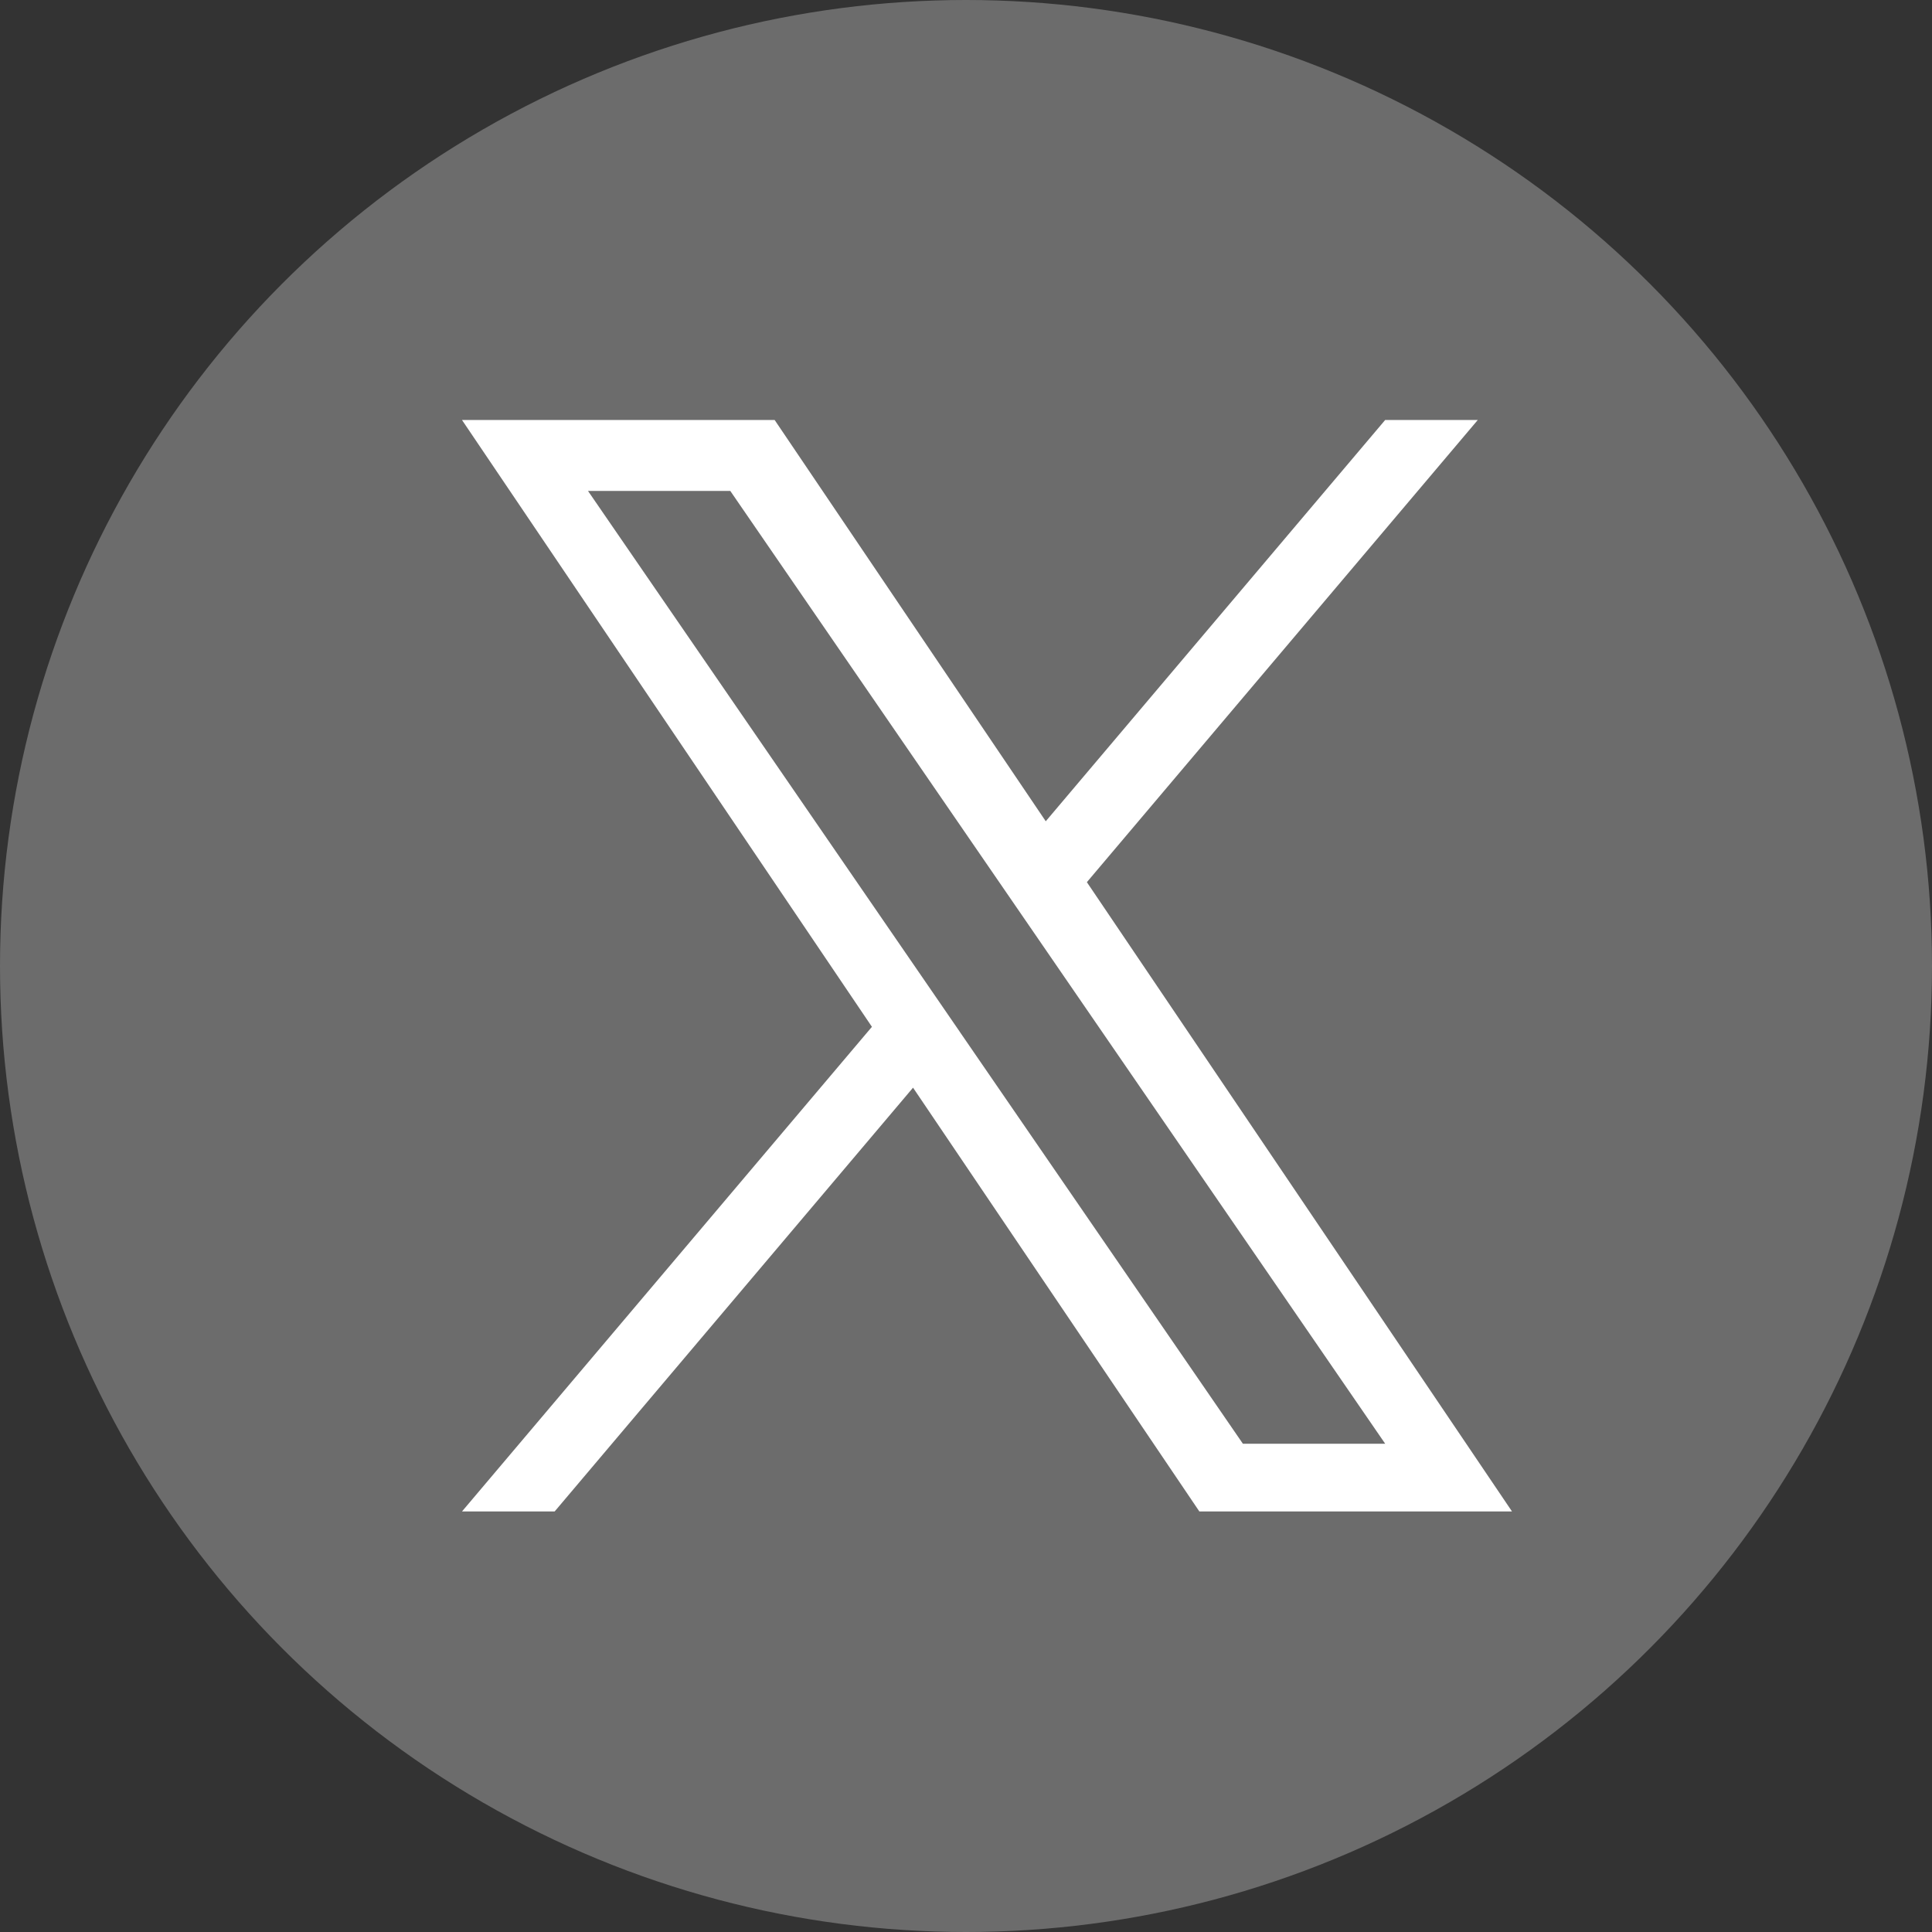
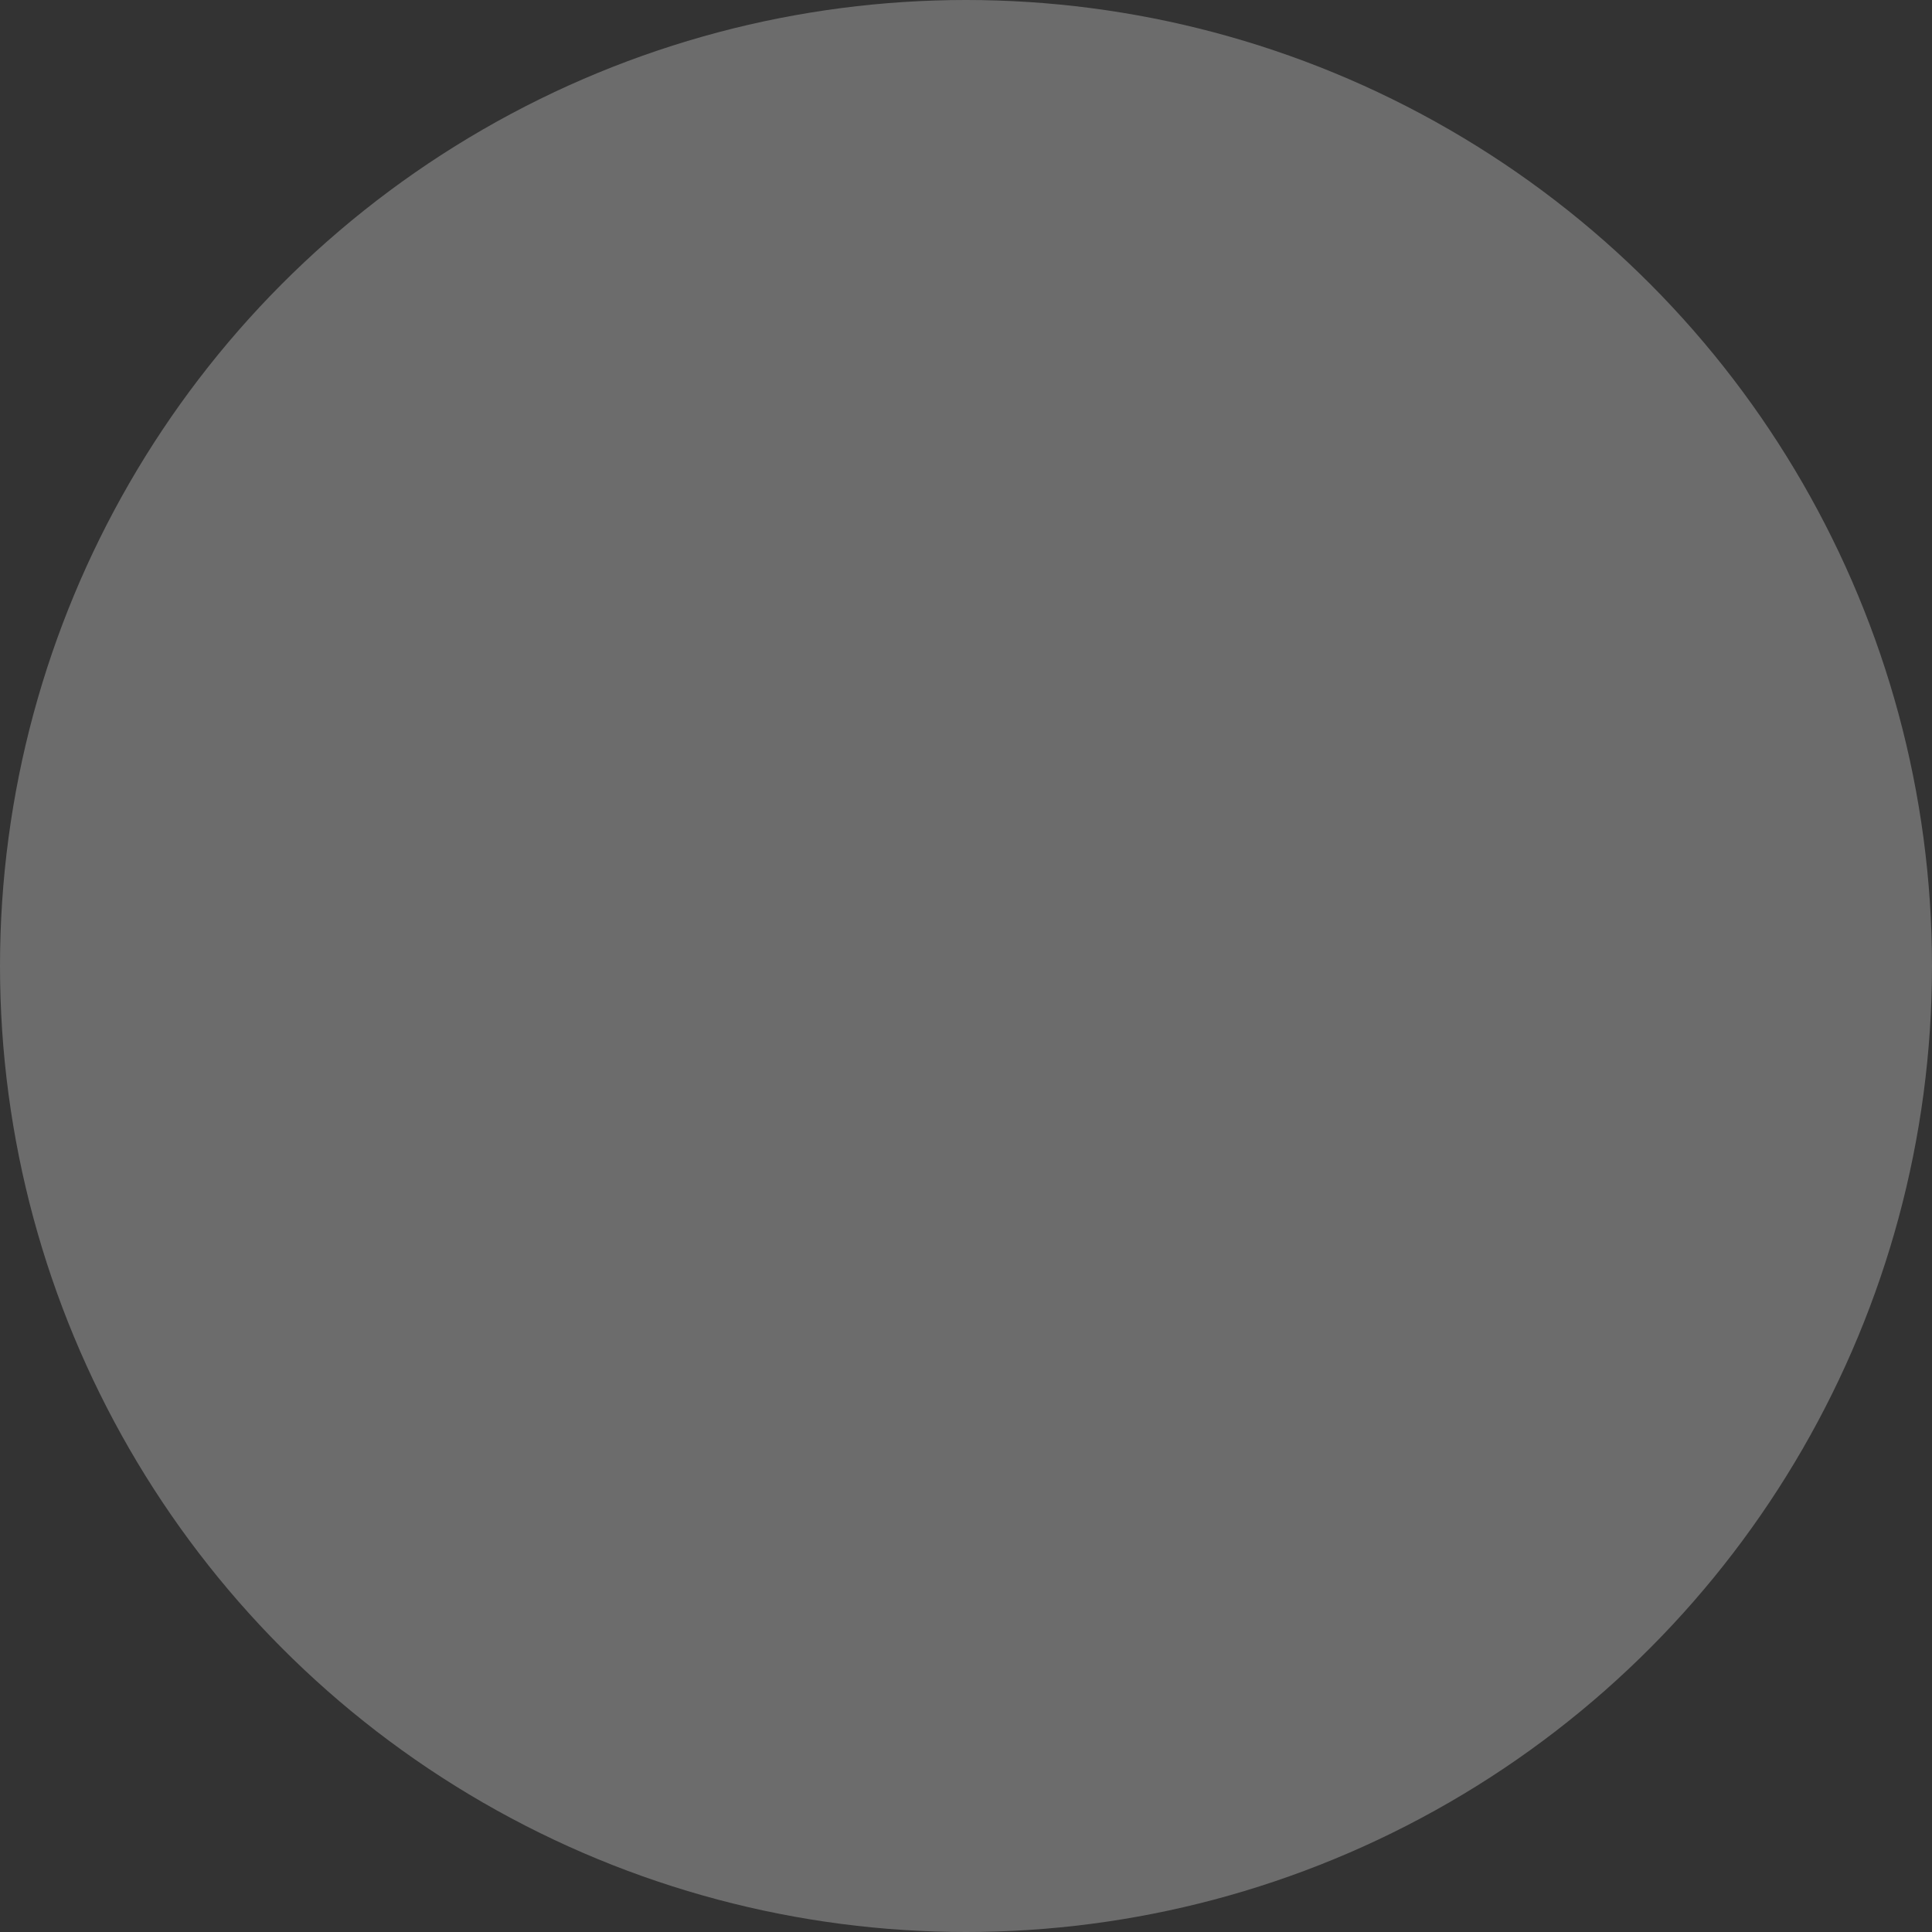
<svg xmlns="http://www.w3.org/2000/svg" width="46" height="46" viewBox="0 0 46 46" fill="none">
  <rect x="0" y="0" width="46" height="46" fill="#333333" stroke="none" />
  <circle cx="23" cy="23" r="23" fill="white" fill-opacity="0.28" />
  <g clip-path="url(#clip0_493_152990)">
-     <path d="M25.878 21.004L35.185 10H32.98L24.899 19.554L18.444 10H11L20.76 24.448L11 35.987H13.206L21.739 25.897L28.556 35.987H36L25.878 21.004H25.878ZM22.858 24.575L21.869 23.136L14 11.689H17.388L23.738 20.927L24.727 22.366L32.981 34.375H29.593L22.858 24.576V24.575Z" fill="white" />
-   </g>
+     </g>
  <defs>
    <clipPath id="clip0_493_152990">
-       <rect width="25" height="26" fill="white" transform="translate(11 10)" />
-     </clipPath>
+       </clipPath>
  </defs>
</svg>